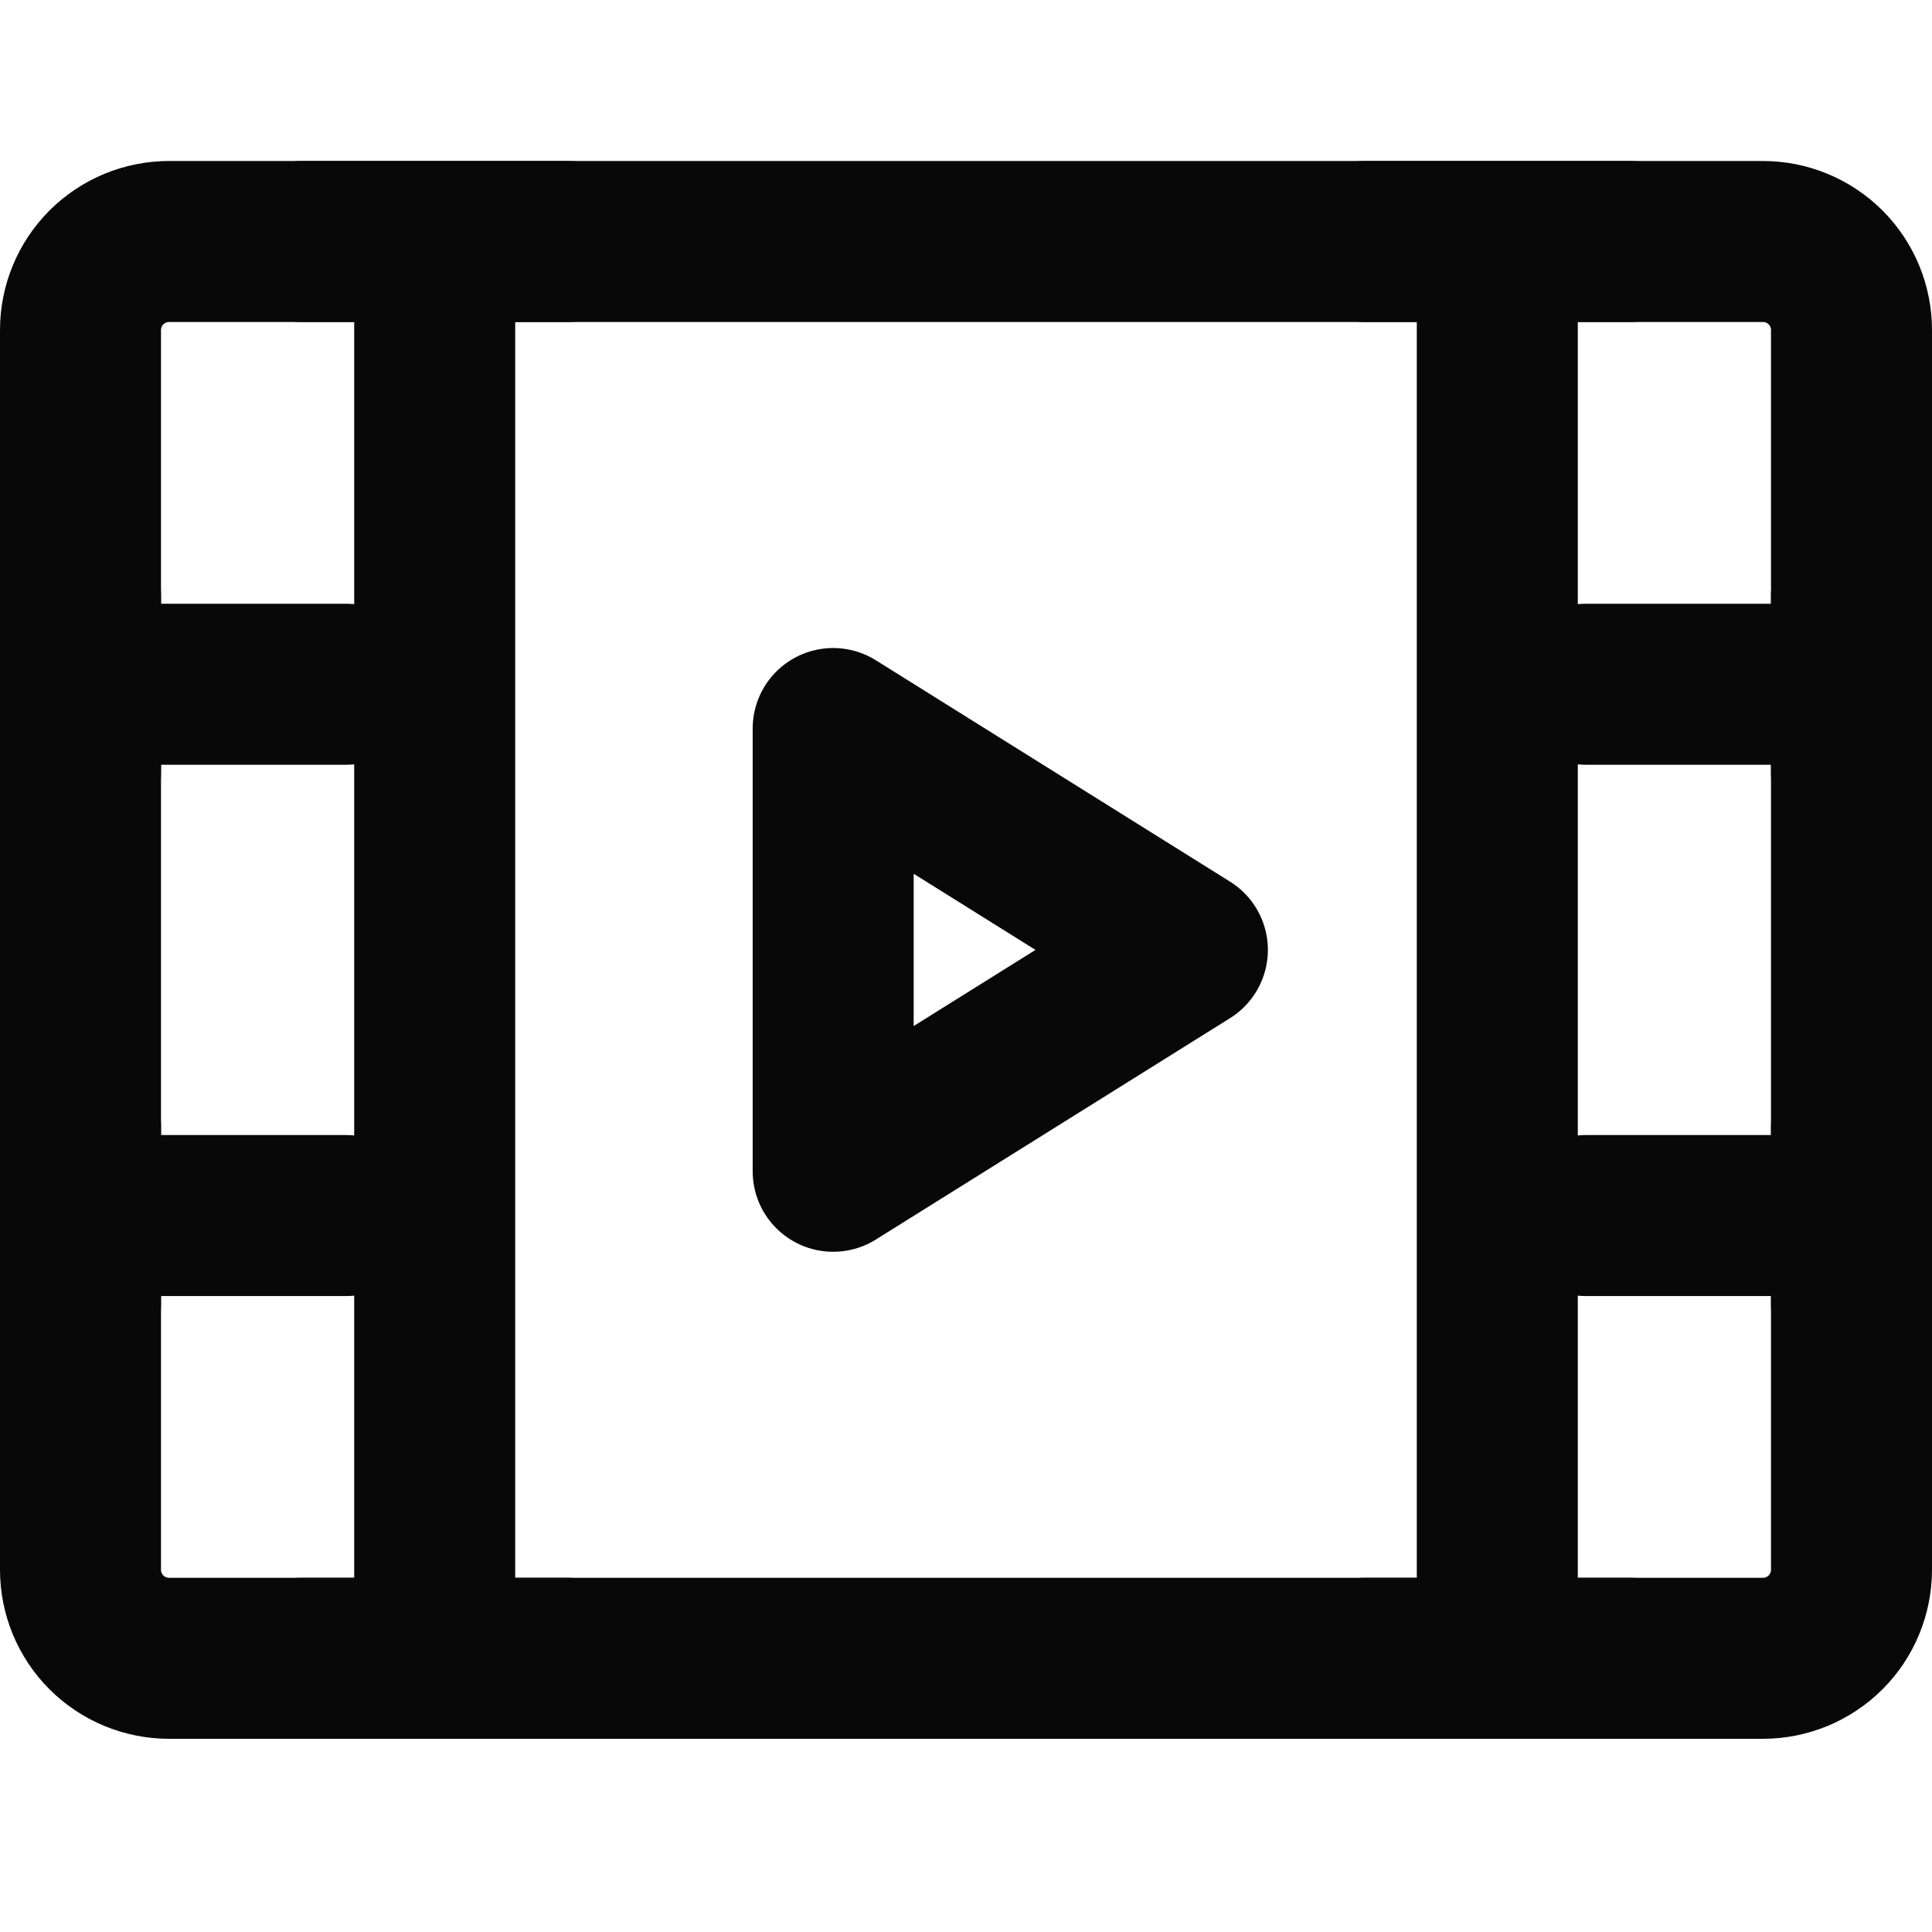
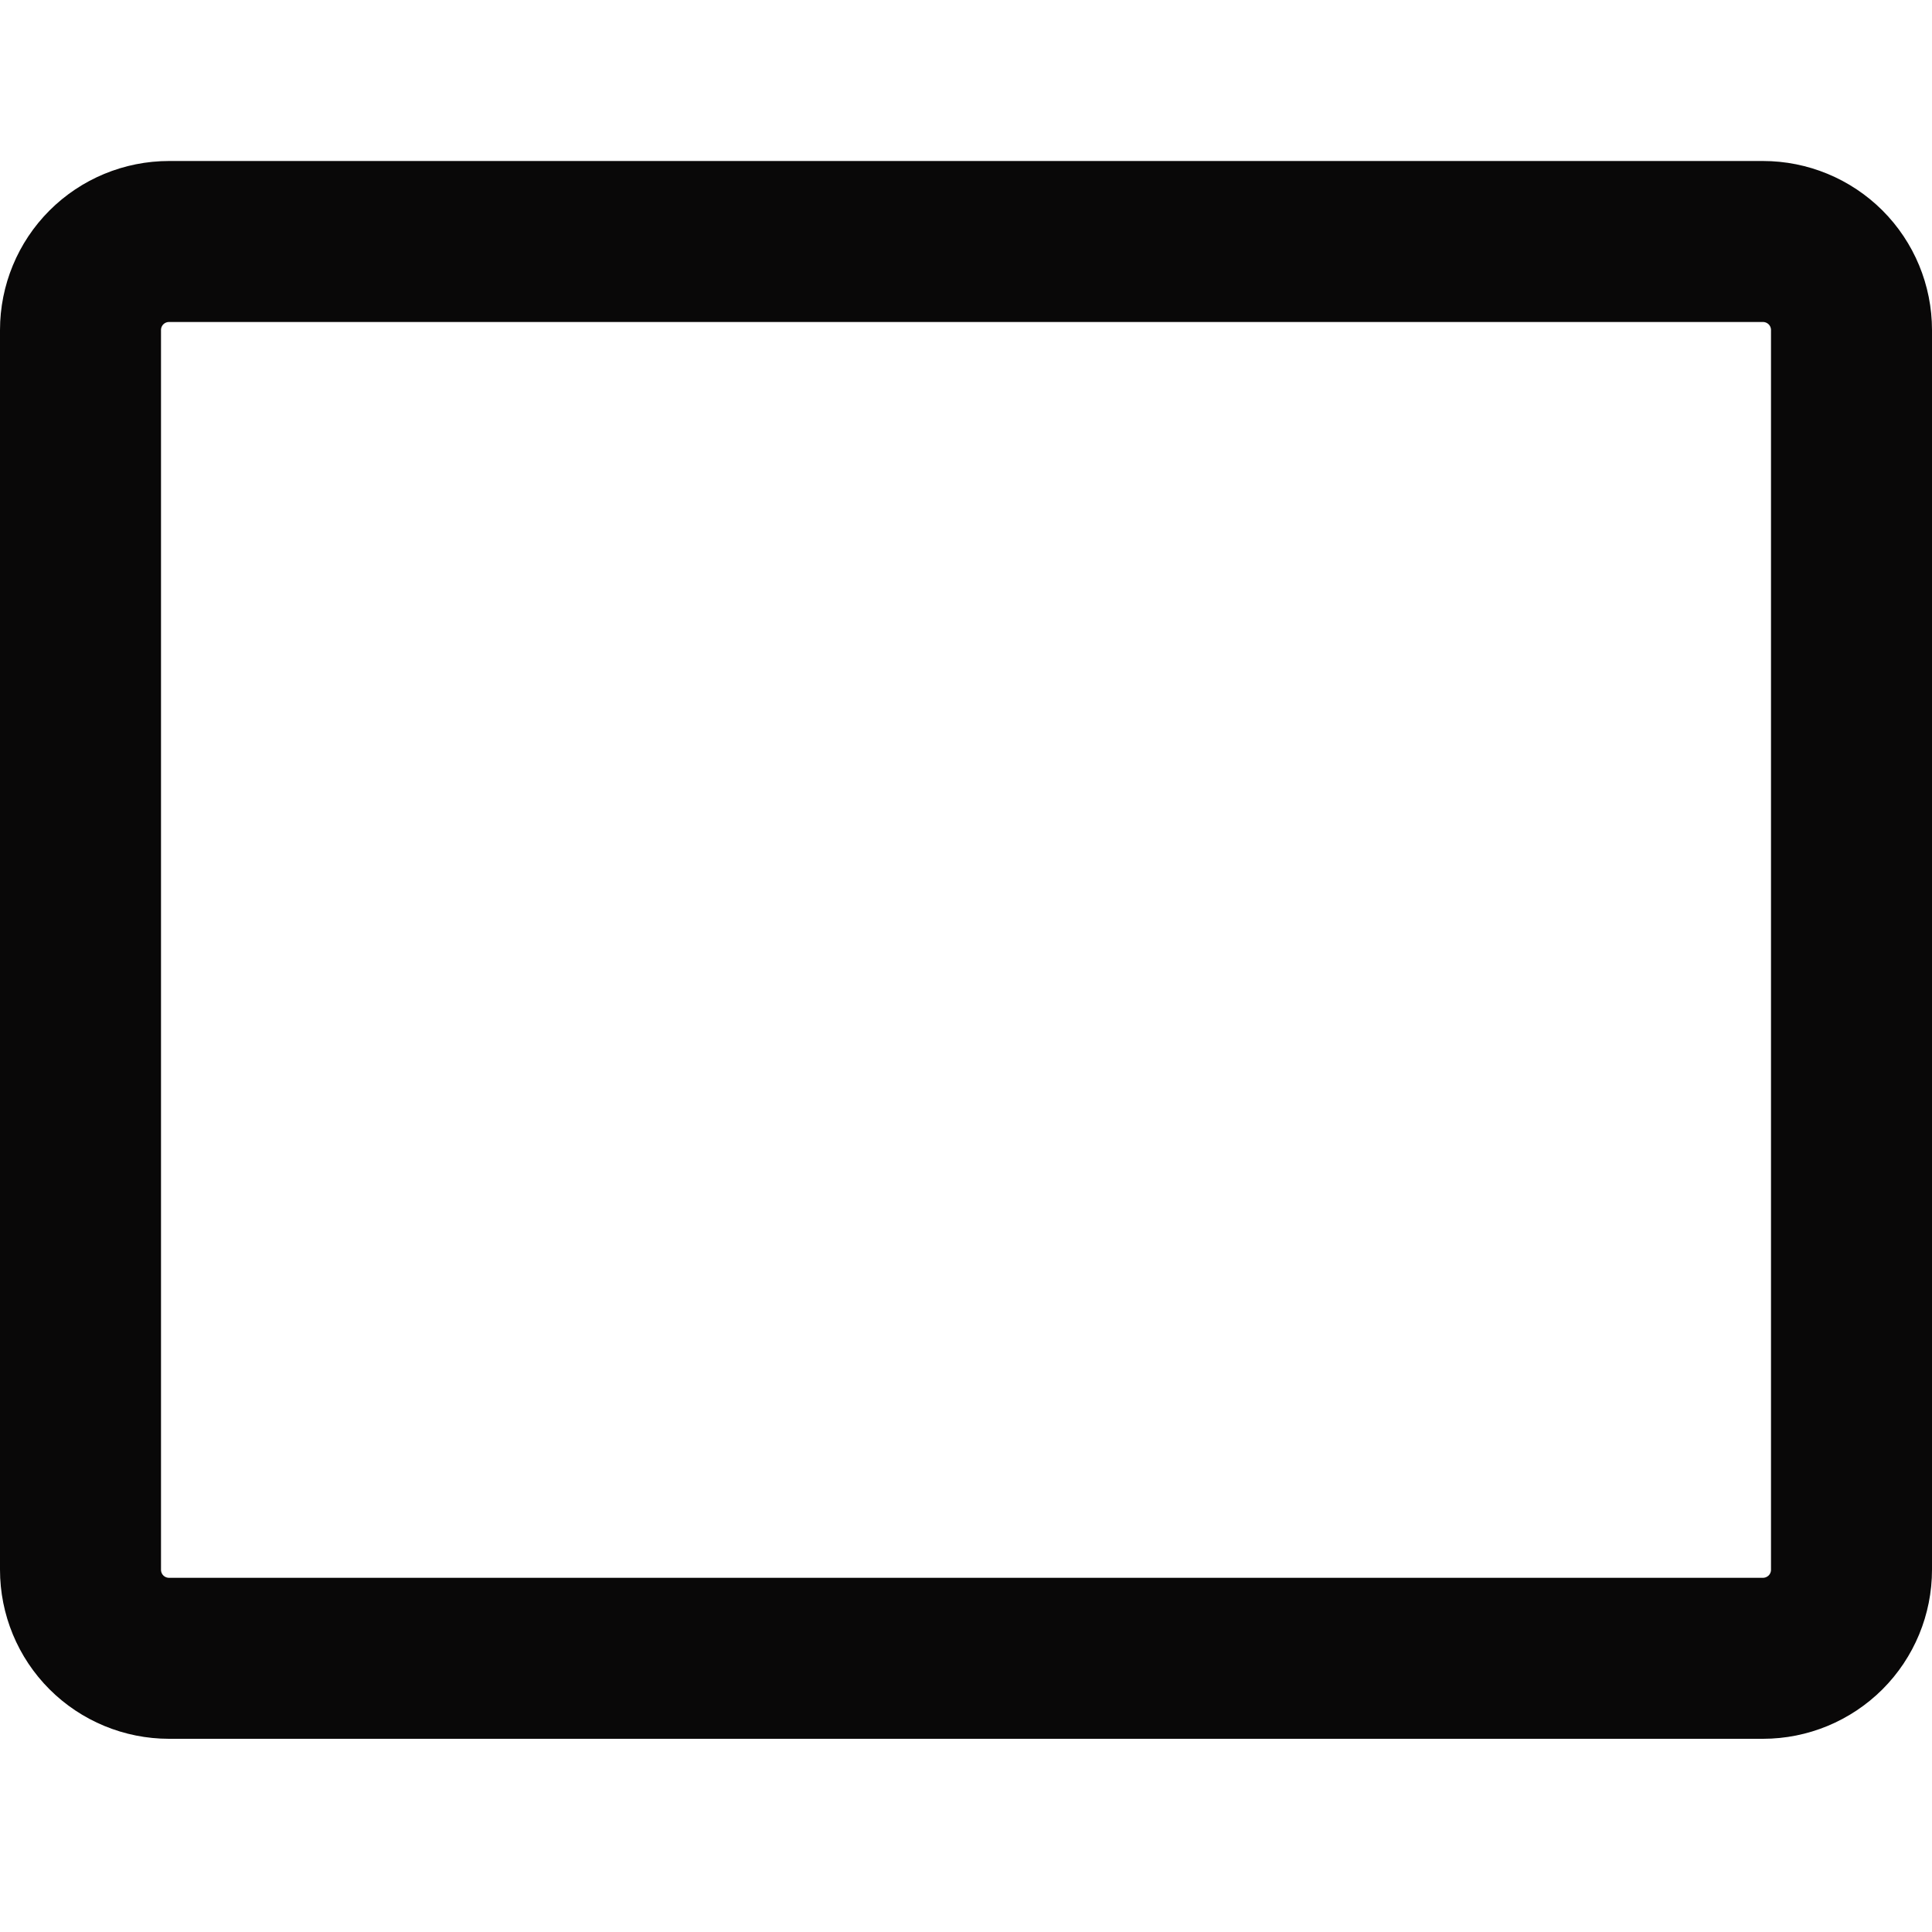
<svg xmlns="http://www.w3.org/2000/svg" width="24" height="24" viewBox="0 0 24 24" fill="none">
  <path d="M1 4.1C1 3.808 1.116 3.528 1.322 3.322C1.528 3.116 1.808 3 2.1 3H21.9C22.192 3 22.471 3.116 22.678 3.322C22.884 3.528 23 3.808 23 4.1V19.5C23 19.792 22.884 20.072 22.678 20.278C22.471 20.484 22.192 20.6 21.9 20.6H2.1C1.808 20.6 1.528 20.484 1.322 20.278C1.116 20.072 1 19.792 1 19.5V4.1Z" stroke="#090808" stroke-width="2" stroke-linejoin="round" />
-   <path d="M18.6 3V20.6M5.4 3V20.6M19.7 8.5H23M19.7 15.1H23M1 8.5H4.3M1 7.4V9.6M3.75 3H7.05M3.75 20.6H7.05M16.95 3H20.25M16.95 20.6H20.25M1 15.1H4.3M1 14V16.2M23 14V16.2M23 7.4V9.6" stroke="#090808" stroke-width="2" stroke-linecap="round" stroke-linejoin="round" />
-   <path d="M10.35 9.05L14.75 11.8L10.35 14.55V9.05Z" stroke="#090808" stroke-width="2" stroke-linejoin="round" />
</svg>